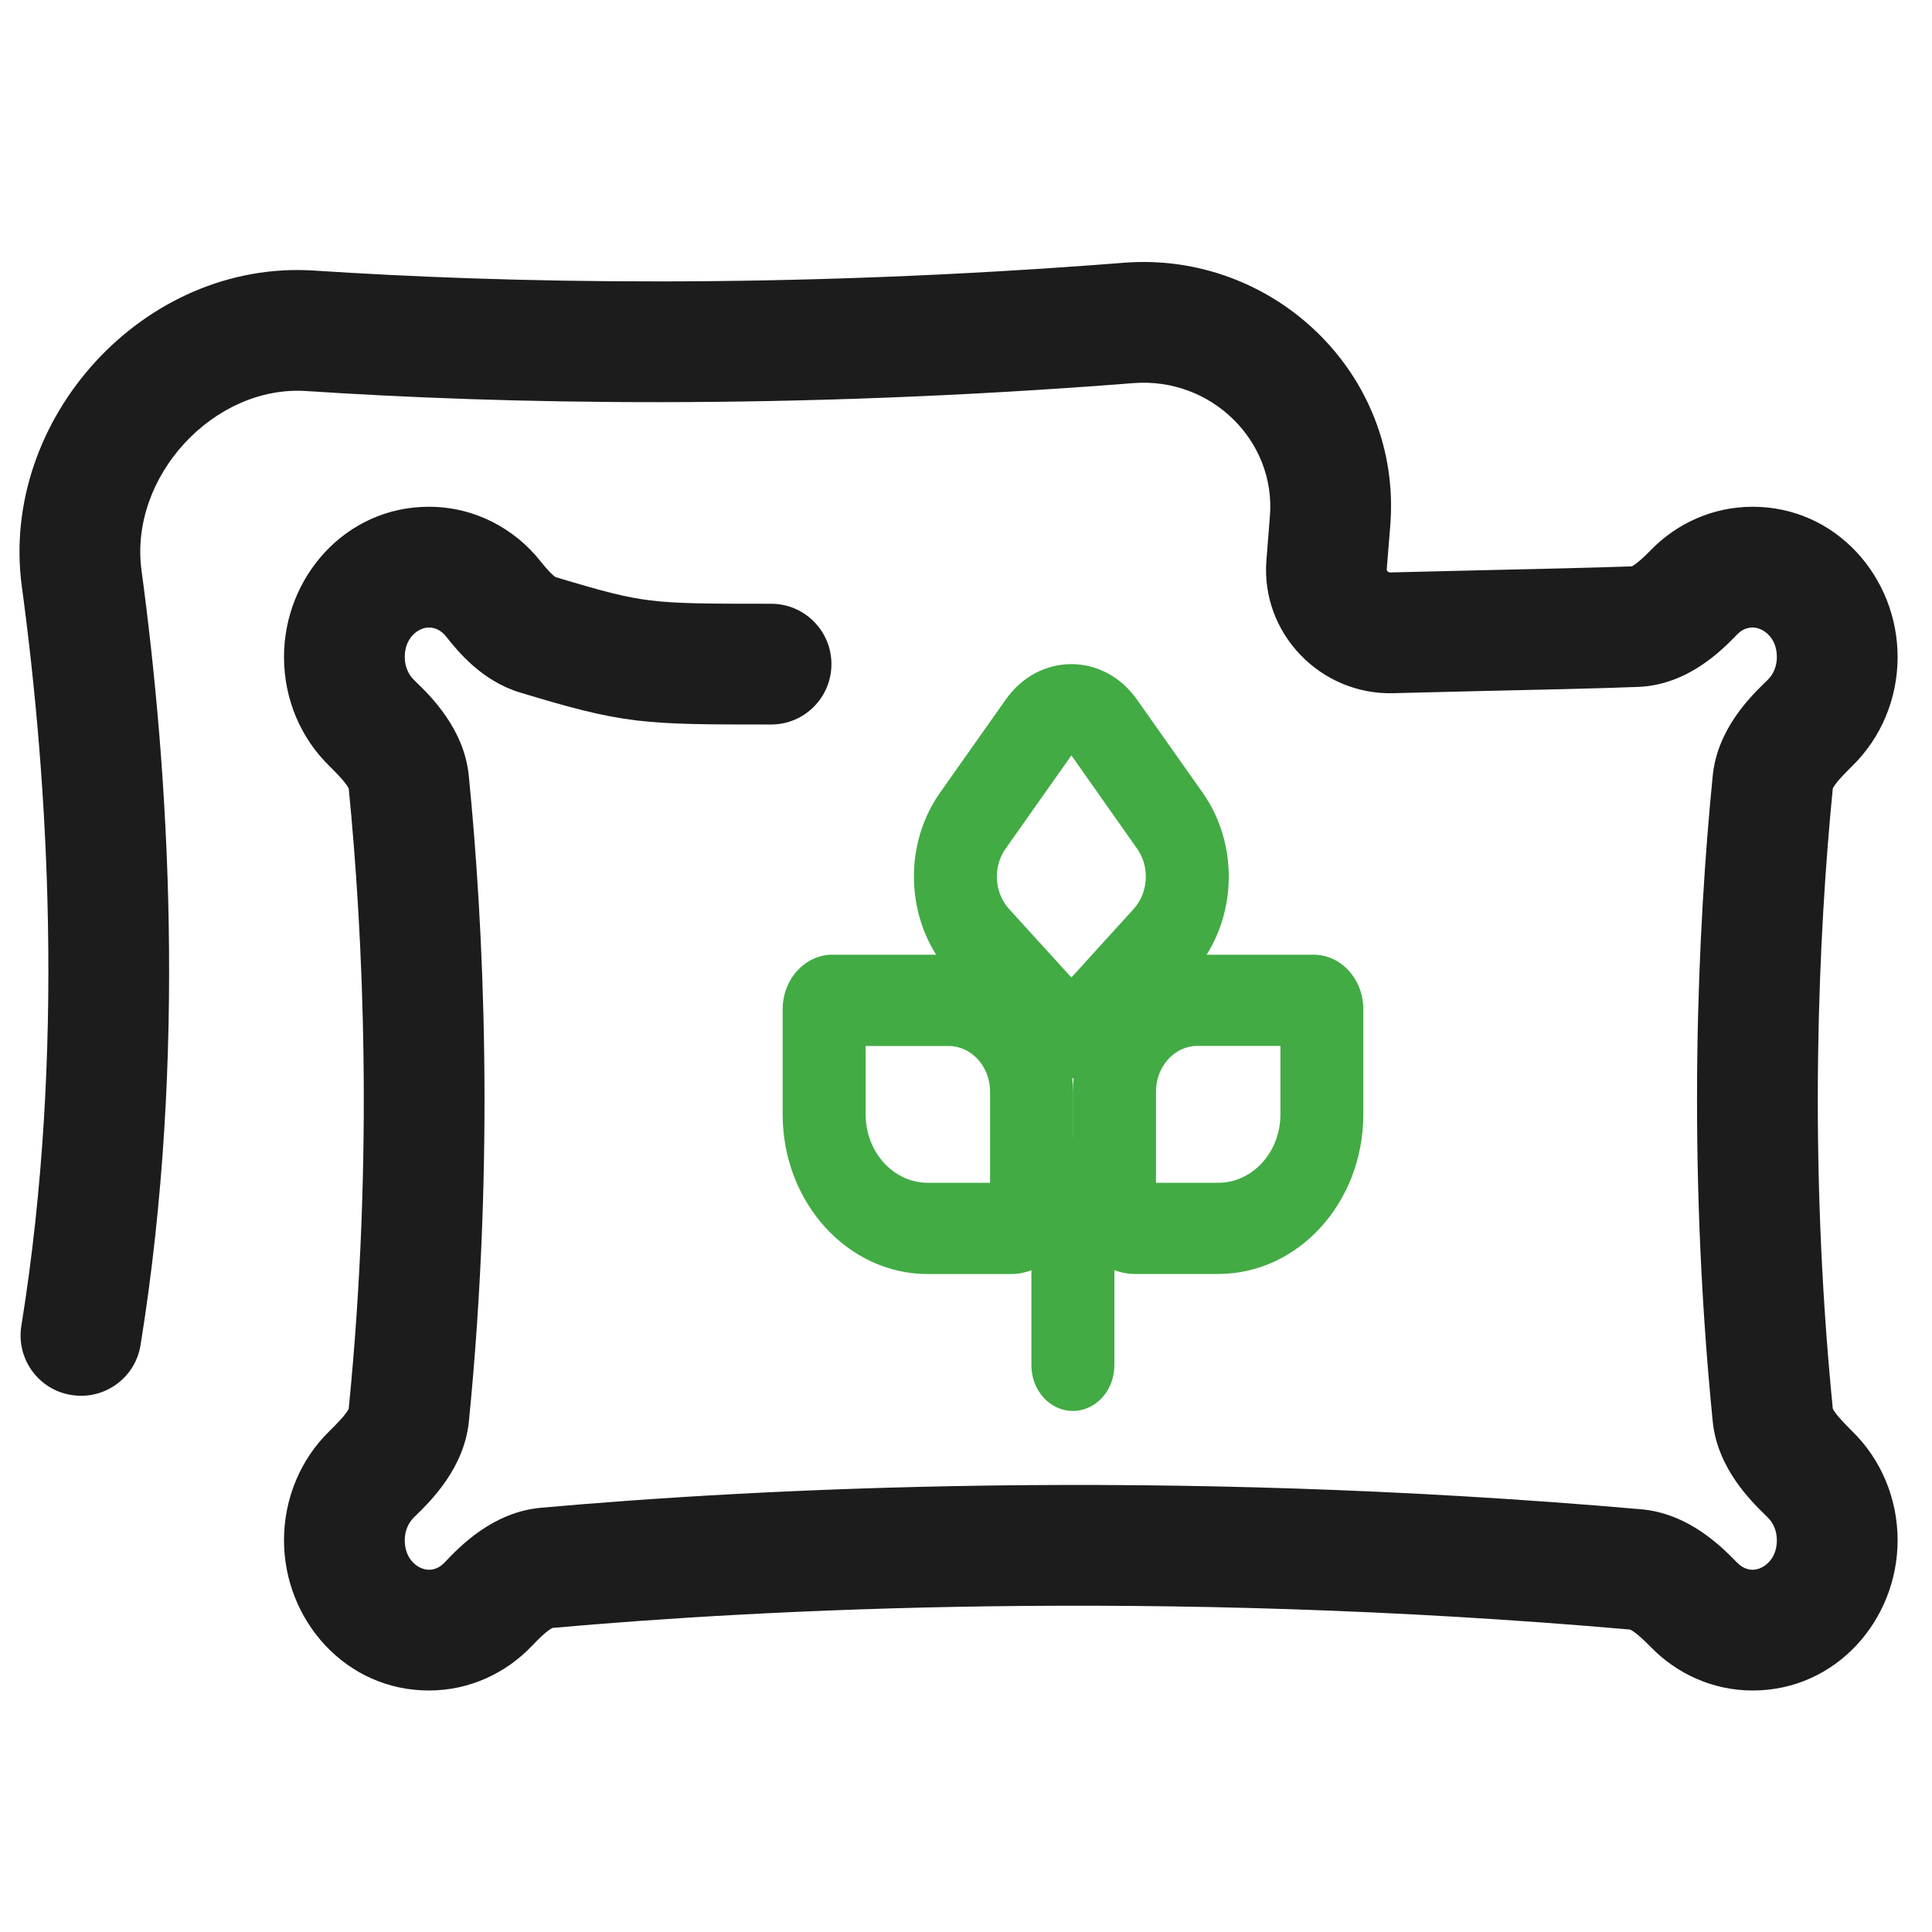
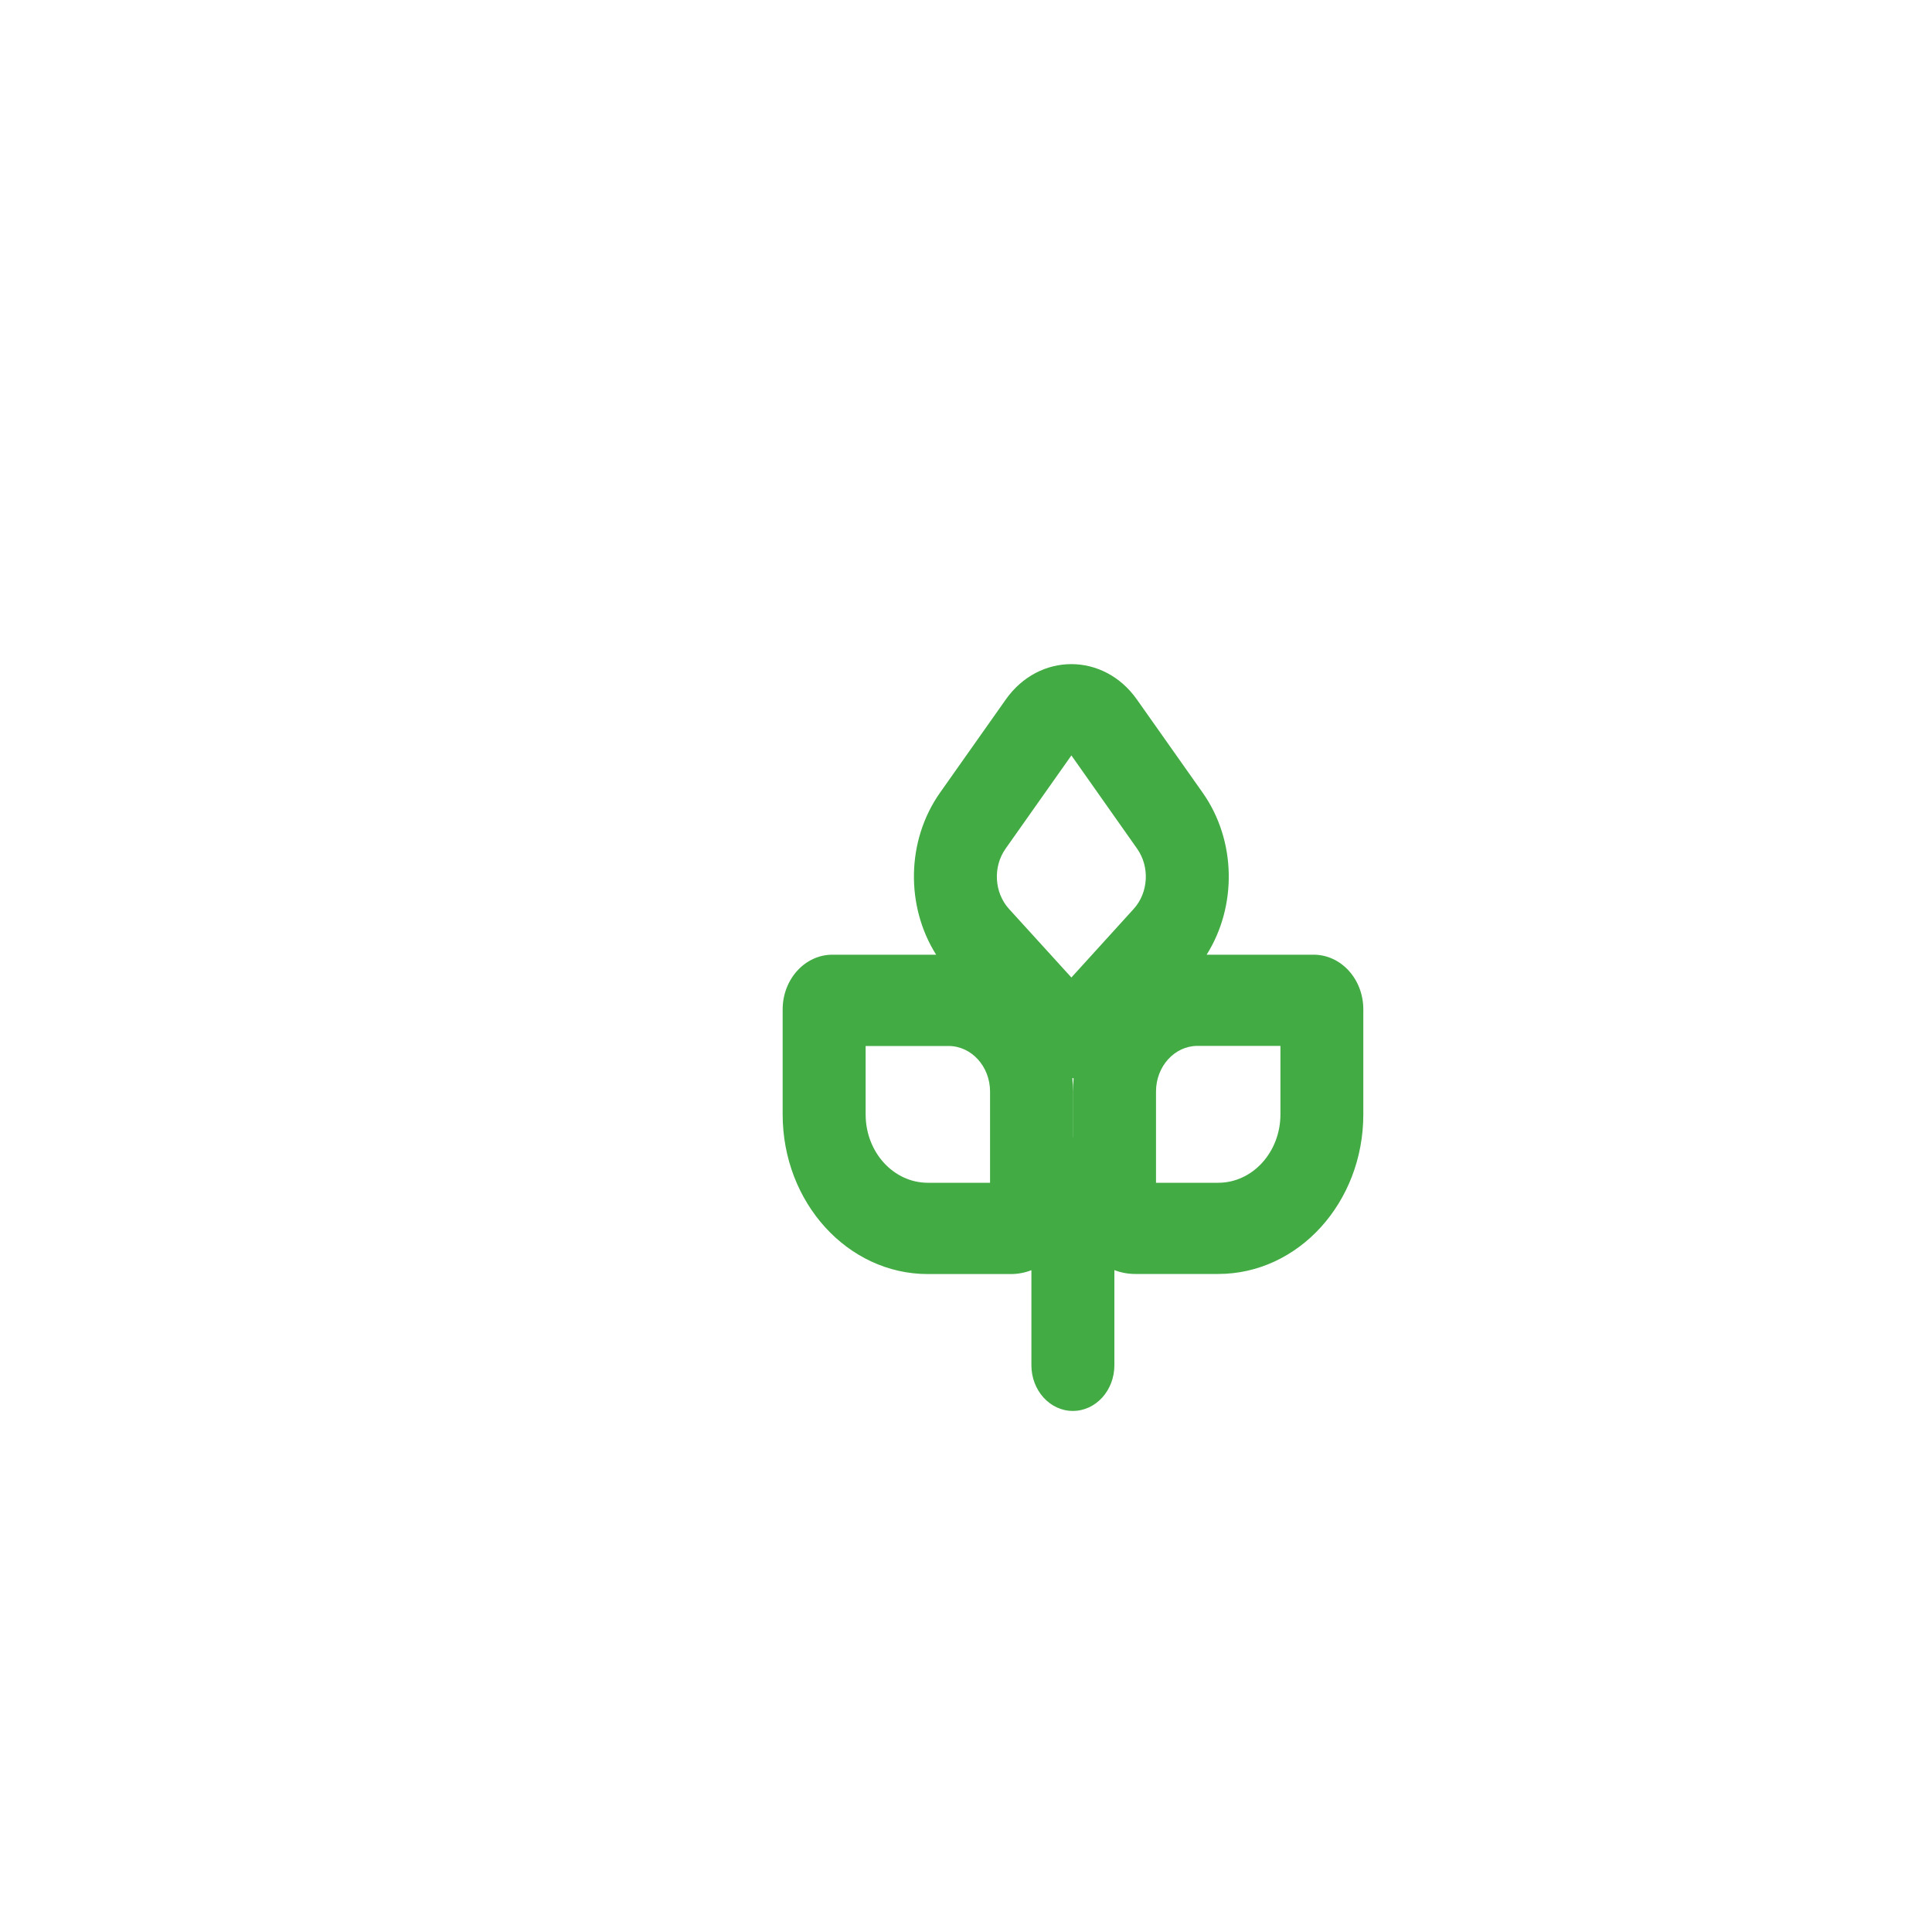
<svg xmlns="http://www.w3.org/2000/svg" width="20" height="20" viewBox="0 0 20 20" fill="none">
-   <path fill-rule="evenodd" clip-rule="evenodd" d="M11.635 2.72C13.178 2.599 14.517 3.867 14.392 5.441L14.355 5.898C14.355 5.9 14.355 5.901 14.356 5.902C14.357 5.905 14.359 5.909 14.364 5.914C14.374 5.924 14.383 5.926 14.388 5.926C14.662 5.919 14.978 5.912 15.301 5.904C15.885 5.891 16.489 5.877 16.894 5.863C16.898 5.86 16.906 5.856 16.916 5.849C16.958 5.821 17.011 5.774 17.093 5.691C17.36 5.418 17.731 5.246 18.144 5.246C19.009 5.246 19.644 5.977 19.644 6.801C19.644 7.239 19.468 7.642 19.176 7.928C19.087 8.016 19.033 8.073 18.997 8.123C18.982 8.144 18.976 8.157 18.973 8.162C18.827 9.646 18.713 11.959 18.973 14.582C18.976 14.588 18.982 14.601 18.998 14.623C19.034 14.673 19.088 14.73 19.176 14.818C19.468 15.104 19.644 15.507 19.644 15.945C19.644 16.768 19.009 17.5 18.144 17.5C17.73 17.5 17.359 17.326 17.093 17.054C17.013 16.973 16.958 16.923 16.912 16.891C16.891 16.877 16.879 16.871 16.874 16.869C11.973 16.441 7.875 16.66 5.721 16.852C5.716 16.854 5.704 16.86 5.685 16.873C5.639 16.905 5.585 16.956 5.505 17.04C5.237 17.32 4.861 17.5 4.44 17.5C3.575 17.5 2.94 16.768 2.94 15.945C2.94 15.507 3.115 15.104 3.407 14.818C3.496 14.73 3.55 14.673 3.586 14.623C3.601 14.601 3.608 14.588 3.61 14.582C3.871 11.959 3.757 9.646 3.61 8.162C3.608 8.157 3.601 8.144 3.586 8.123C3.55 8.073 3.497 8.016 3.408 7.928C3.115 7.642 2.94 7.239 2.94 6.801C2.94 5.977 3.575 5.246 4.44 5.246C4.912 5.246 5.327 5.471 5.596 5.811C5.653 5.882 5.692 5.925 5.724 5.953C5.738 5.966 5.747 5.972 5.751 5.974C6.252 6.125 6.484 6.186 6.739 6.216C7.009 6.249 7.317 6.25 7.982 6.25C8.328 6.25 8.607 6.53 8.607 6.875C8.607 7.22 8.328 7.5 7.982 7.5L7.938 7.5C7.33 7.5 6.943 7.5 6.59 7.458C6.214 7.412 5.887 7.321 5.384 7.169C4.987 7.049 4.739 6.742 4.617 6.588C4.566 6.524 4.502 6.496 4.44 6.496C4.336 6.496 4.19 6.595 4.19 6.801C4.19 6.903 4.23 6.984 4.283 7.036C4.289 7.042 4.295 7.048 4.302 7.055C4.46 7.208 4.805 7.545 4.853 8.031C5.006 9.574 5.125 11.979 4.854 14.714C4.805 15.2 4.459 15.538 4.301 15.692C4.295 15.698 4.289 15.704 4.283 15.71C4.23 15.762 4.19 15.843 4.19 15.945C4.19 16.151 4.336 16.25 4.44 16.25C4.496 16.25 4.553 16.227 4.6 16.177L4.604 16.173C4.76 16.009 5.101 15.652 5.603 15.608C7.806 15.411 11.987 15.187 16.99 15.624C17.485 15.668 17.826 16.016 17.982 16.176L17.986 16.179C18.034 16.228 18.089 16.25 18.144 16.25C18.247 16.25 18.394 16.151 18.394 15.945C18.394 15.843 18.354 15.762 18.301 15.71C18.295 15.704 18.289 15.698 18.283 15.692C18.125 15.538 17.779 15.2 17.73 14.714C17.458 11.979 17.577 9.574 17.73 8.031C17.778 7.545 18.124 7.208 18.282 7.055C18.288 7.048 18.295 7.042 18.301 7.036C18.354 6.984 18.394 6.903 18.394 6.801C18.394 6.595 18.247 6.496 18.144 6.496C18.086 6.496 18.032 6.518 17.986 6.565L17.979 6.572C17.823 6.732 17.471 7.092 16.955 7.111C16.542 7.127 15.911 7.141 15.312 7.154C14.993 7.162 14.683 7.169 14.421 7.176C13.673 7.195 13.049 6.559 13.11 5.798L13.146 5.342C13.208 4.566 12.541 3.903 11.733 3.966C8.133 4.249 5.184 4.181 3.171 4.048C2.214 3.985 1.334 4.934 1.465 5.905C1.744 7.973 1.94 10.919 1.455 13.924C1.4 14.265 1.08 14.496 0.739 14.441C0.398 14.387 0.166 14.066 0.221 13.725C0.679 10.885 0.497 8.073 0.226 6.072C-0.008 4.339 1.487 2.685 3.253 2.801C5.215 2.93 8.103 2.998 11.635 2.72ZM5.724 16.851C5.724 16.851 5.724 16.851 5.724 16.851ZM16.871 16.868C16.871 16.868 16.871 16.868 16.872 16.868ZM16.888 5.865C16.888 5.865 16.888 5.865 16.889 5.865Z" fill="#1C1C1C" />
  <path fill-rule="evenodd" clip-rule="evenodd" d="M9.731 8.206C9.381 8.703 9.375 9.383 9.691 9.883H8.617C8.333 9.883 8.102 10.137 8.102 10.45V11.536C8.102 12.449 8.775 13.189 9.605 13.189H10.463C10.538 13.189 10.61 13.175 10.677 13.149V14.133C10.677 14.394 10.869 14.606 11.106 14.606C11.344 14.606 11.536 14.394 11.536 14.133V13.148C11.603 13.174 11.676 13.188 11.752 13.188H12.611C13.441 13.188 14.113 12.448 14.113 11.536V10.449C14.113 10.136 13.883 9.883 13.598 9.883H12.491C12.806 9.383 12.8 8.703 12.45 8.206L11.769 7.241C11.425 6.753 10.756 6.753 10.412 7.241L9.731 8.206ZM11.108 11.772V11.299C11.108 11.252 11.11 11.206 11.114 11.161L11.101 11.161C11.105 11.207 11.107 11.253 11.107 11.3V11.772C11.107 11.772 11.108 11.772 11.108 11.772ZM10.445 9.409C10.292 9.24 10.277 8.973 10.41 8.785L11.091 7.82L11.771 8.785C11.904 8.973 11.889 9.24 11.736 9.409L11.091 10.119L10.445 9.409ZM11.967 11.299C11.967 11.039 12.159 10.827 12.396 10.827H13.255V11.536C13.255 11.927 12.966 12.244 12.611 12.244H11.967V11.299ZM8.961 11.536C8.961 11.927 9.249 12.244 9.605 12.244H10.249V11.3C10.249 11.039 10.056 10.828 9.819 10.828H8.961V11.536Z" fill="#42AB44" />
</svg>